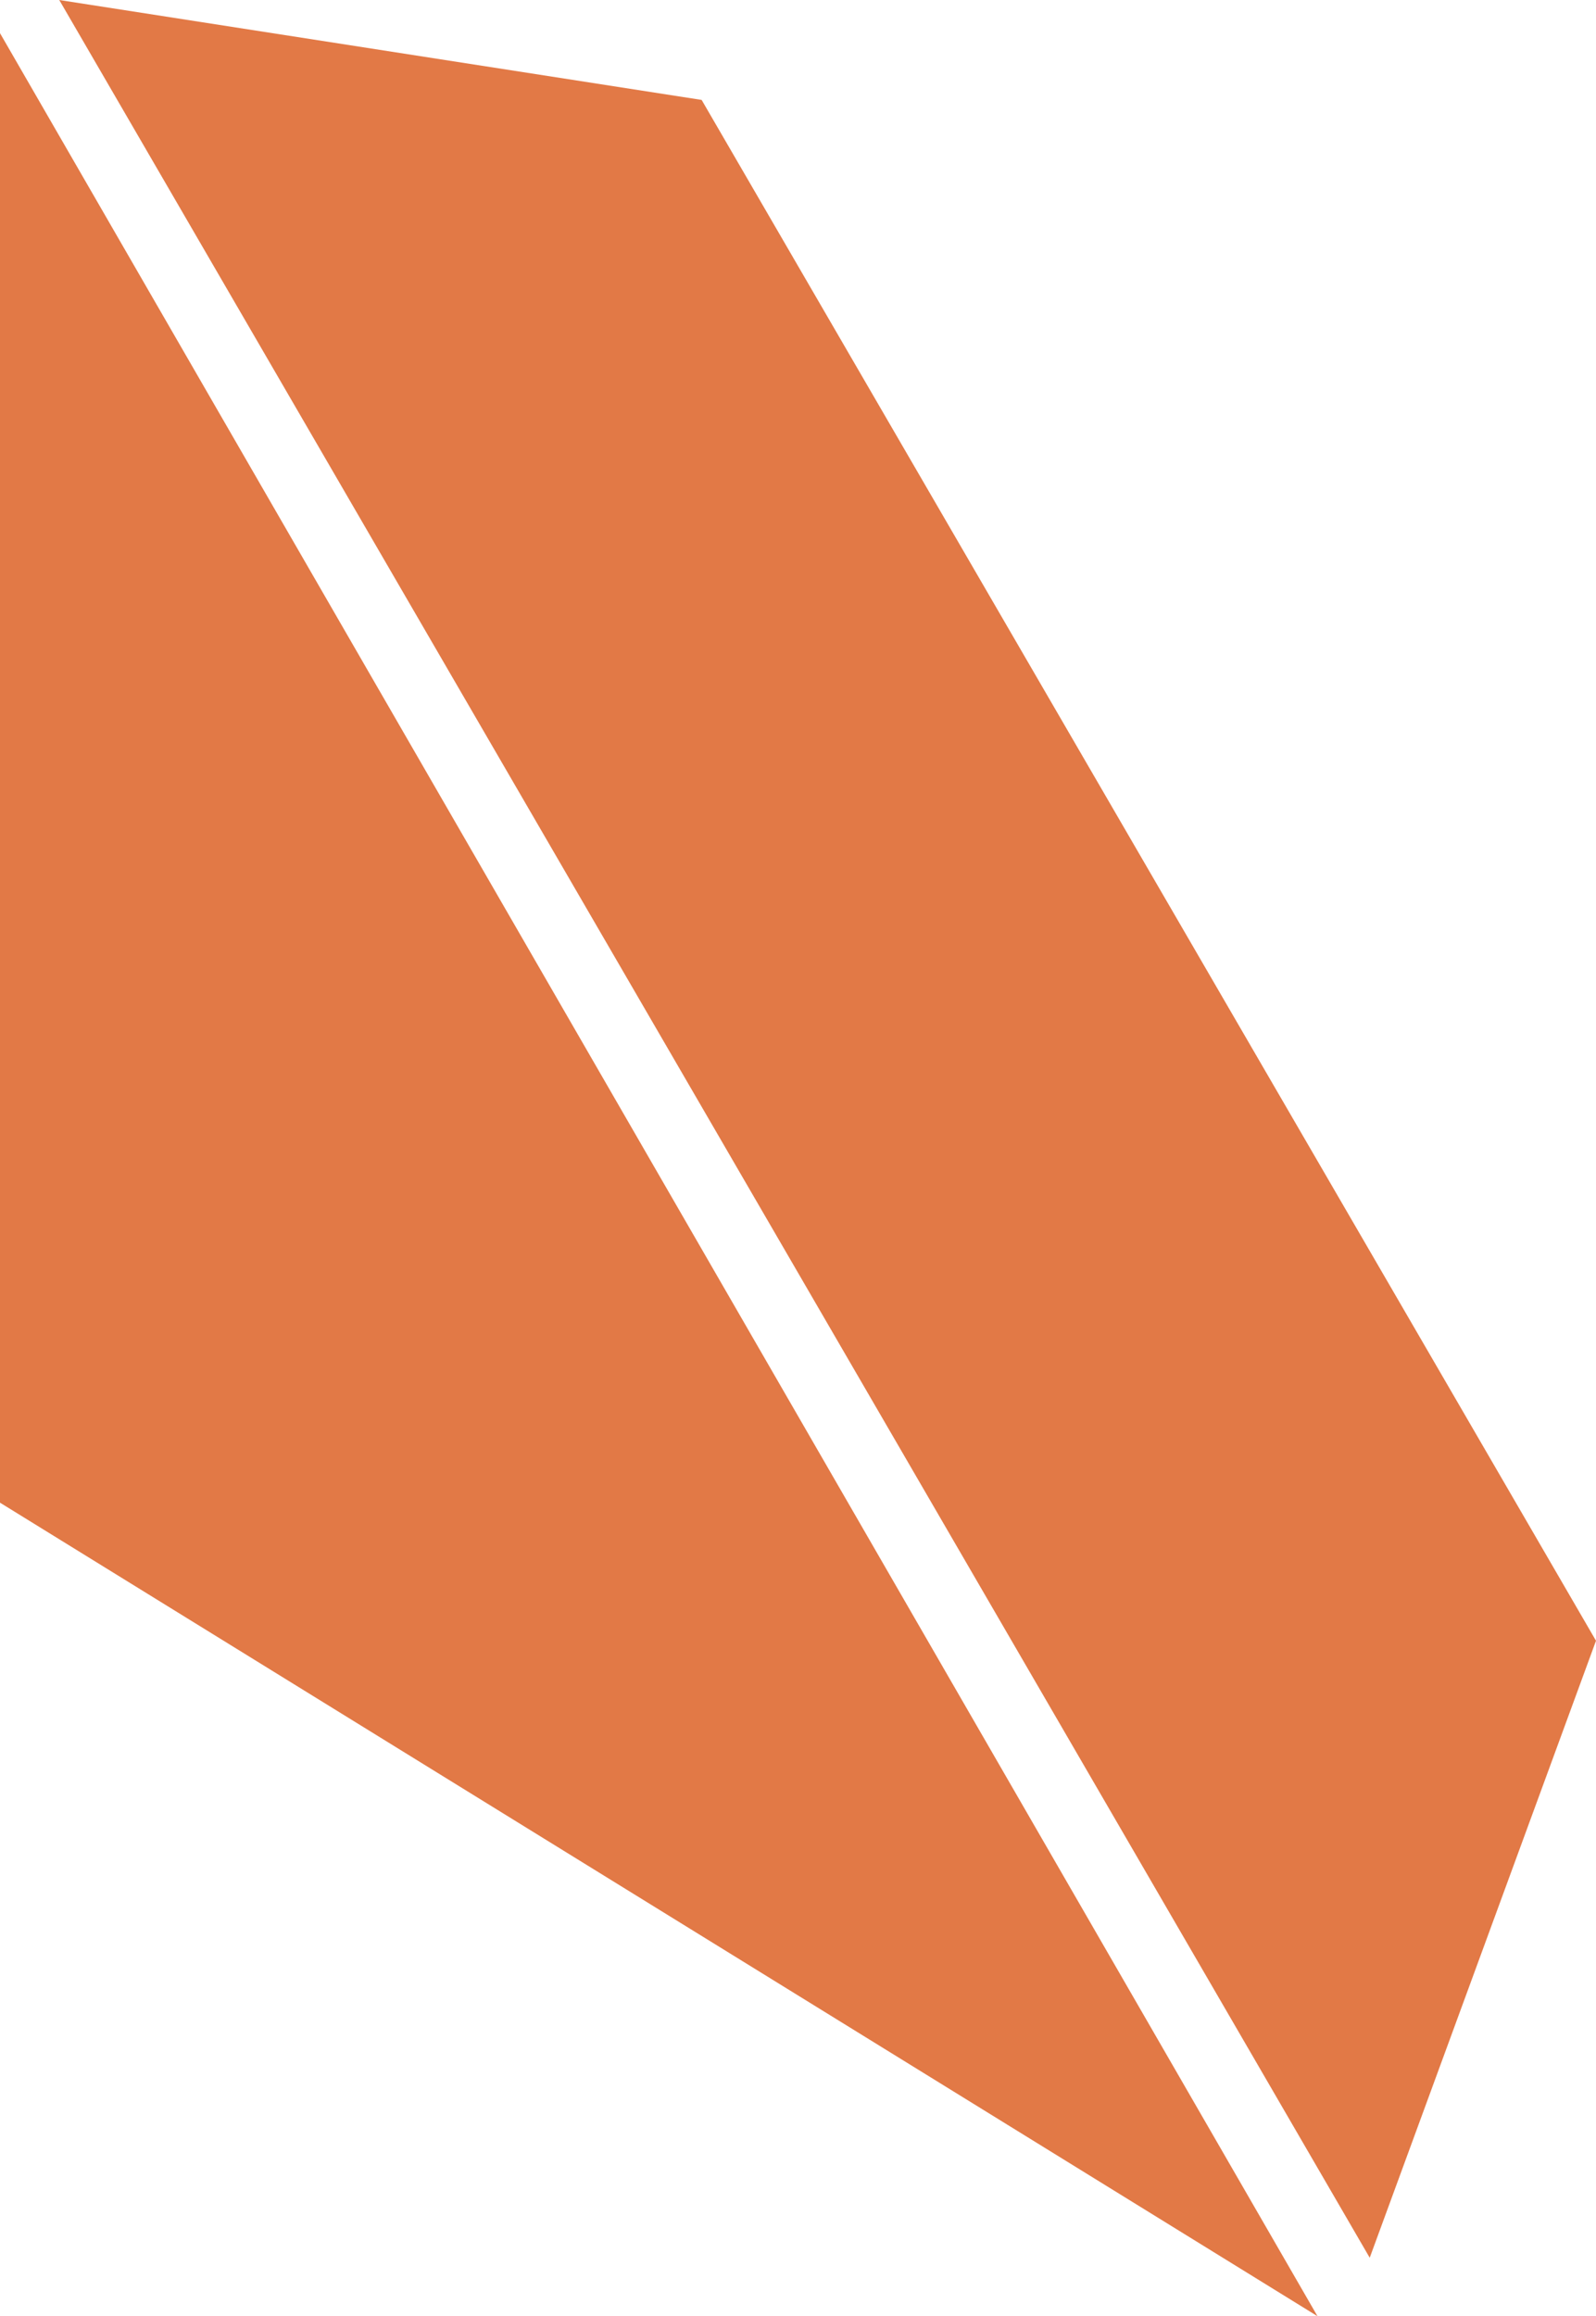
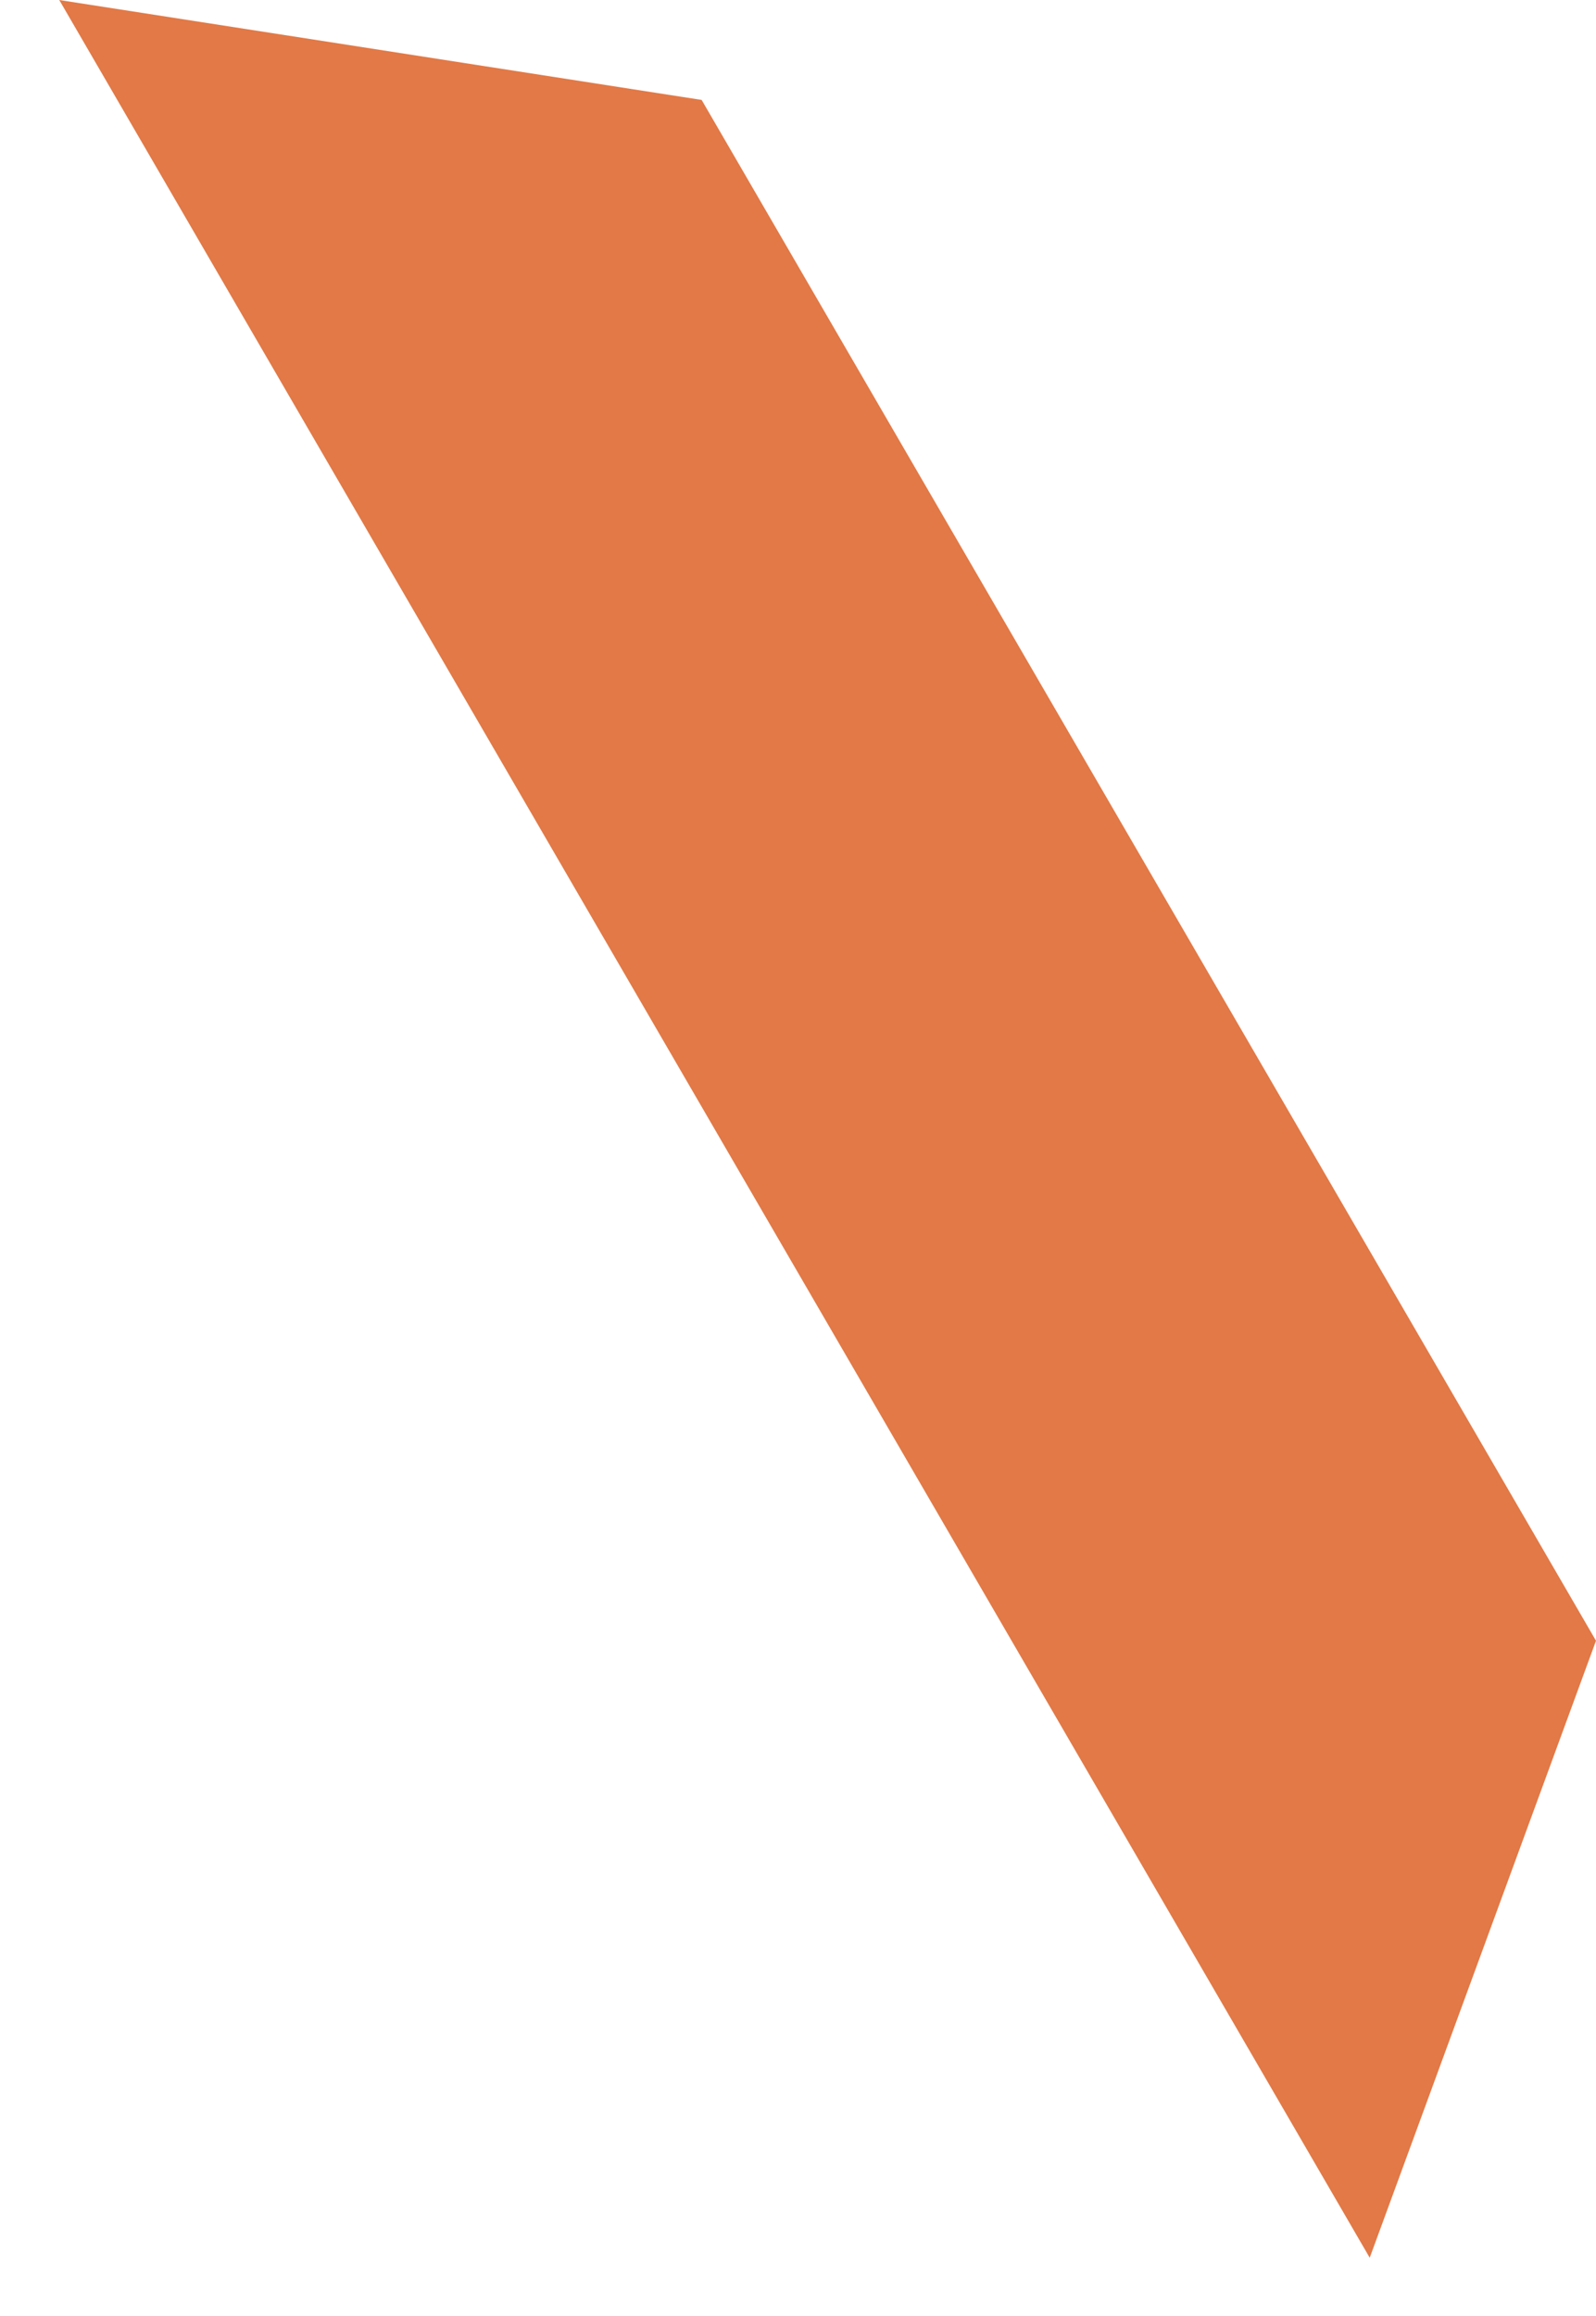
<svg xmlns="http://www.w3.org/2000/svg" version="1.1" id="Capa_1" x="0px" y="0px" viewBox="0 0 385.1 558.6" style="enable-background:new 0 0 385.1 558.6;" xml:space="preserve">
  <style type="text/css">
	.st0{fill:#E27946;}
</style>
-   <polygon class="st0" points="0,8 0,362.4 317.9,558.6 " />
  <polygon class="st0" points="330.5,544.5 14.3,0 169.3,24.1 385.1,395.7 " />
</svg>